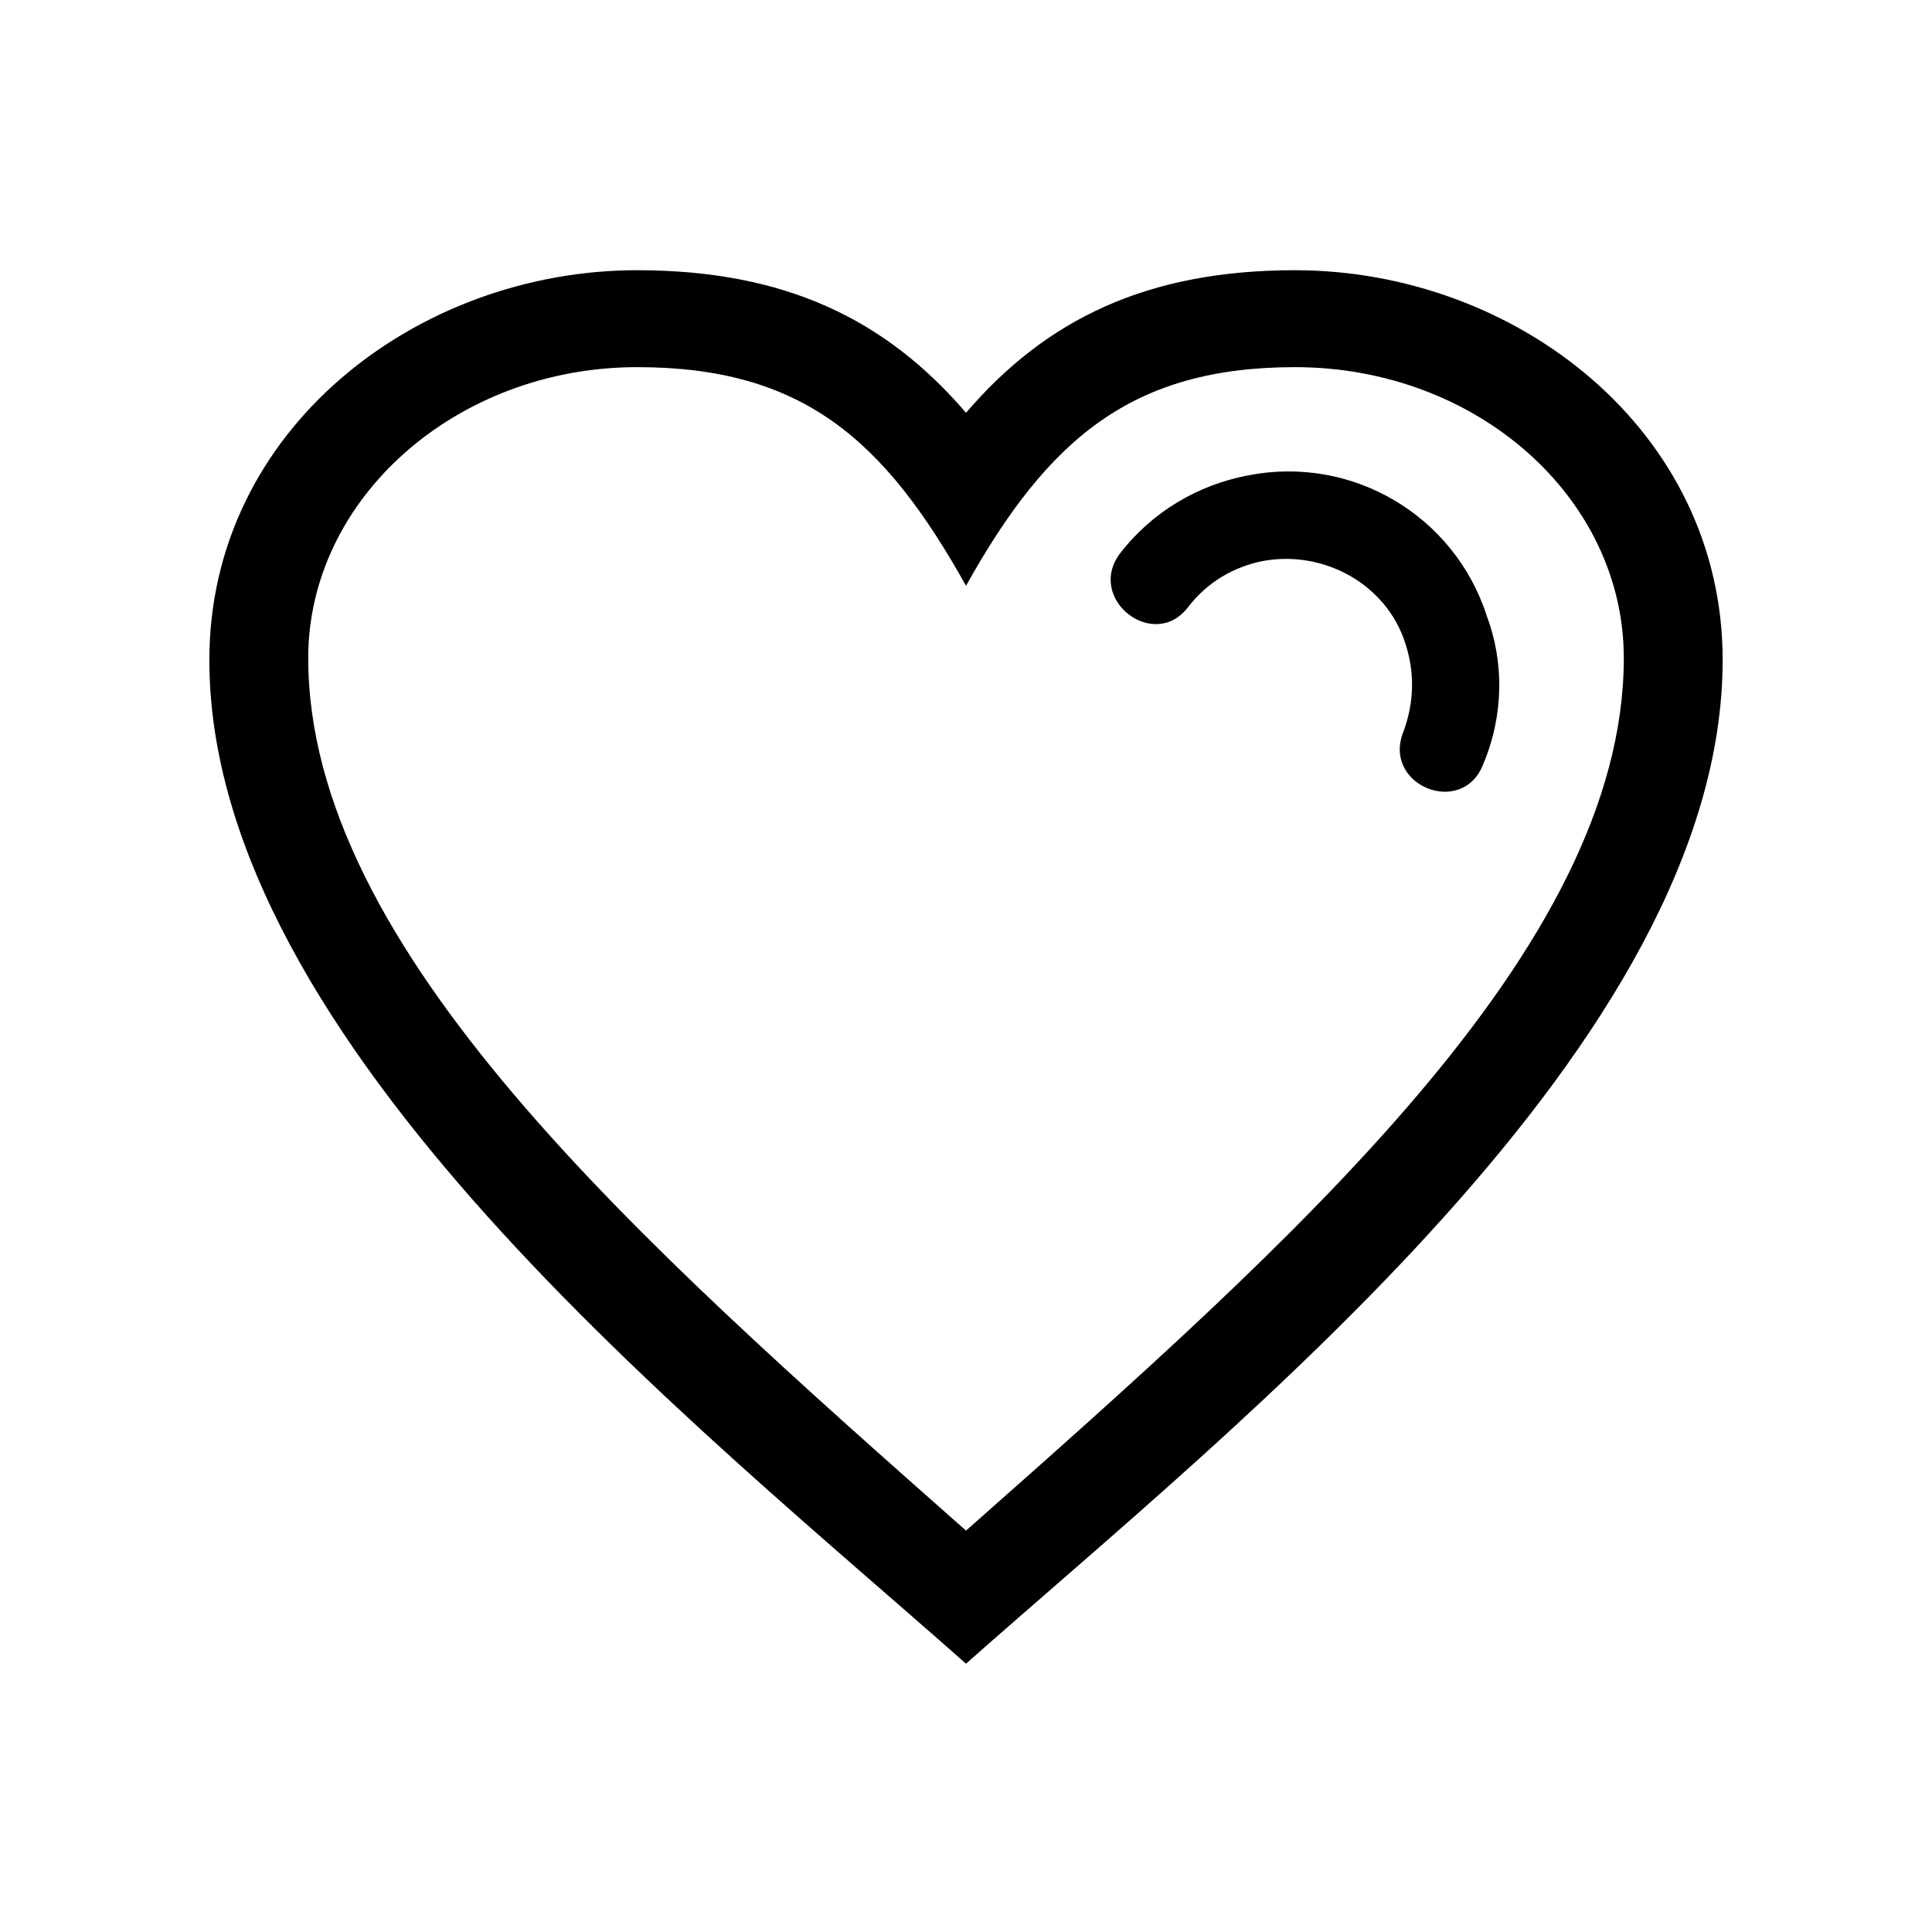
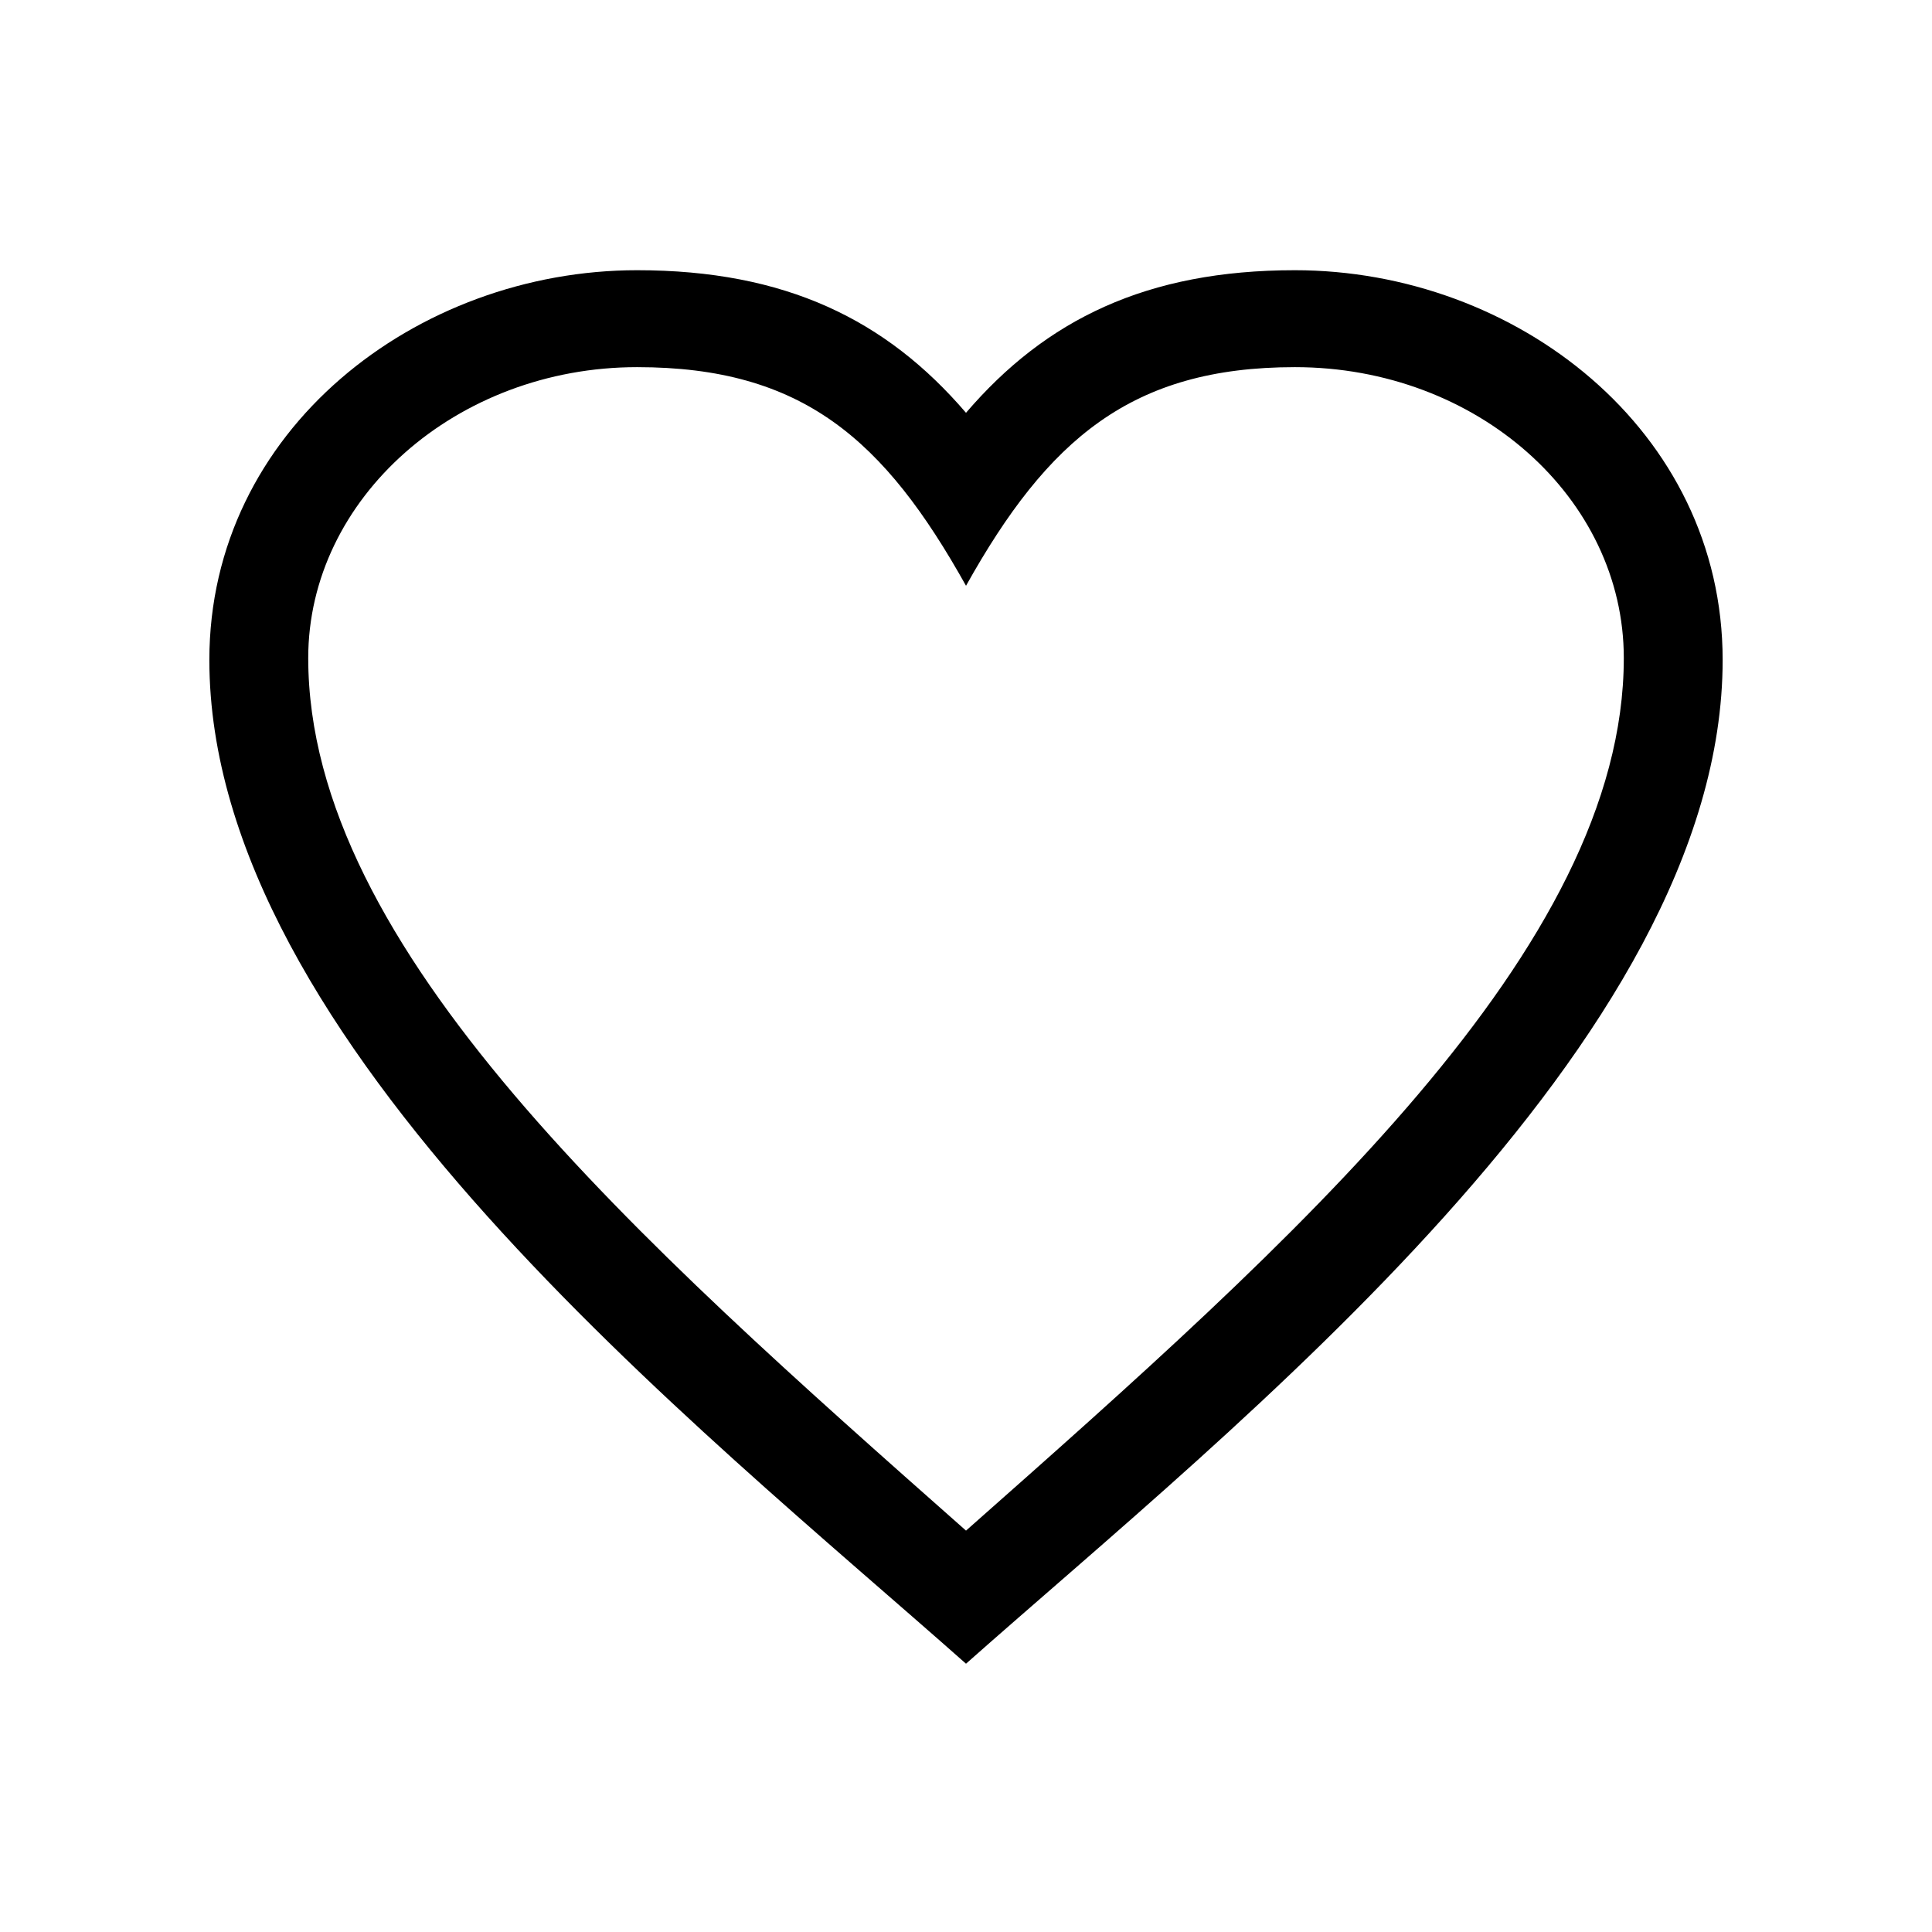
<svg xmlns="http://www.w3.org/2000/svg" fill="#000000" width="800px" height="800px" version="1.1" viewBox="144 144 512 512">
  <g fill-rule="evenodd">
    <path d="m487.16 215.61c-39.297 0-66 13.098-87.16 37.785-21.16-24.688-47.863-37.785-87.16-37.785-58.441 0-113.36 42.32-113.36 103.28 0 101.27 129.48 203.04 200.52 266.01 71.039-62.977 200.52-164.75 200.52-266.01 0.004-60.961-54.914-103.28-113.36-103.28zm-87.156 334.02c-87.16-77.082-174.32-154.16-174.32-231.25 0-42.32 39.297-77.082 87.16-77.082 43.832 0 65.496 19.145 87.16 57.938 21.664-38.793 43.832-57.938 87.16-57.938 48.367 0 87.16 34.762 87.16 77.082-0.004 77.082-87.164 154.16-174.32 231.25z" />
-     <path d="m474.56 270.02c-13.098 2.519-25.191 9.574-33.754 20.656-9.07 12.09 9.07 26.199 18.137 14.105 5.039-6.551 12.09-10.578 19.648-12.09 16.121-3.023 32.746 6.047 37.785 21.664 2.519 7.559 2.519 15.617-0.504 23.68-5.543 14.105 15.617 22.672 21.16 8.566 5.543-13.098 5.543-27.207 1.008-39.297-8.566-26.707-35.77-42.828-63.48-37.285z" />
  </g>
</svg>